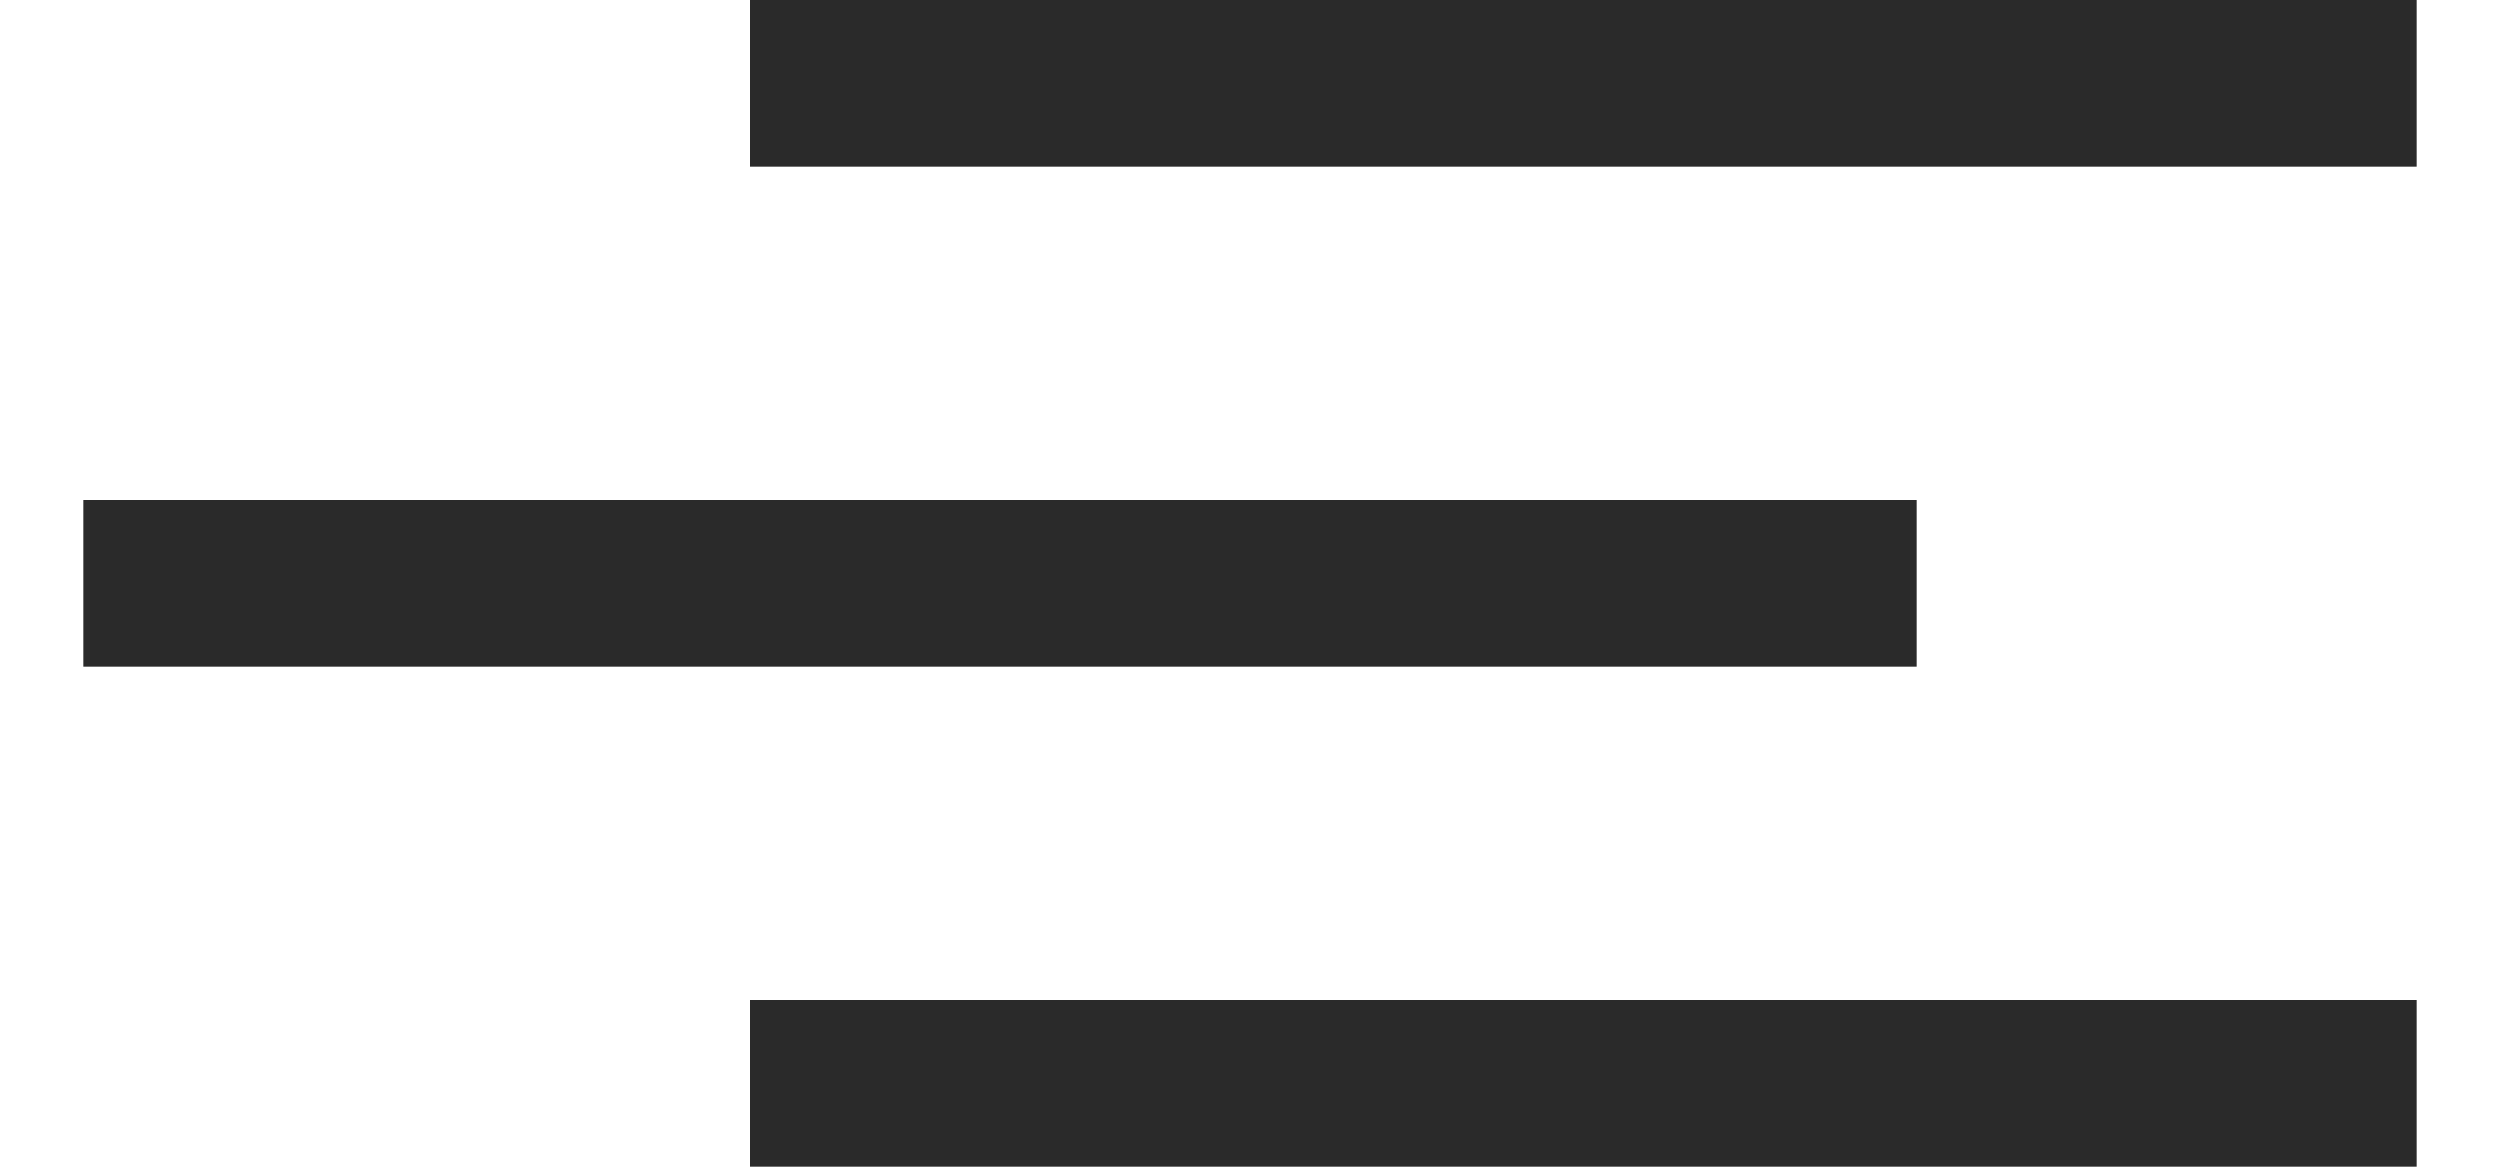
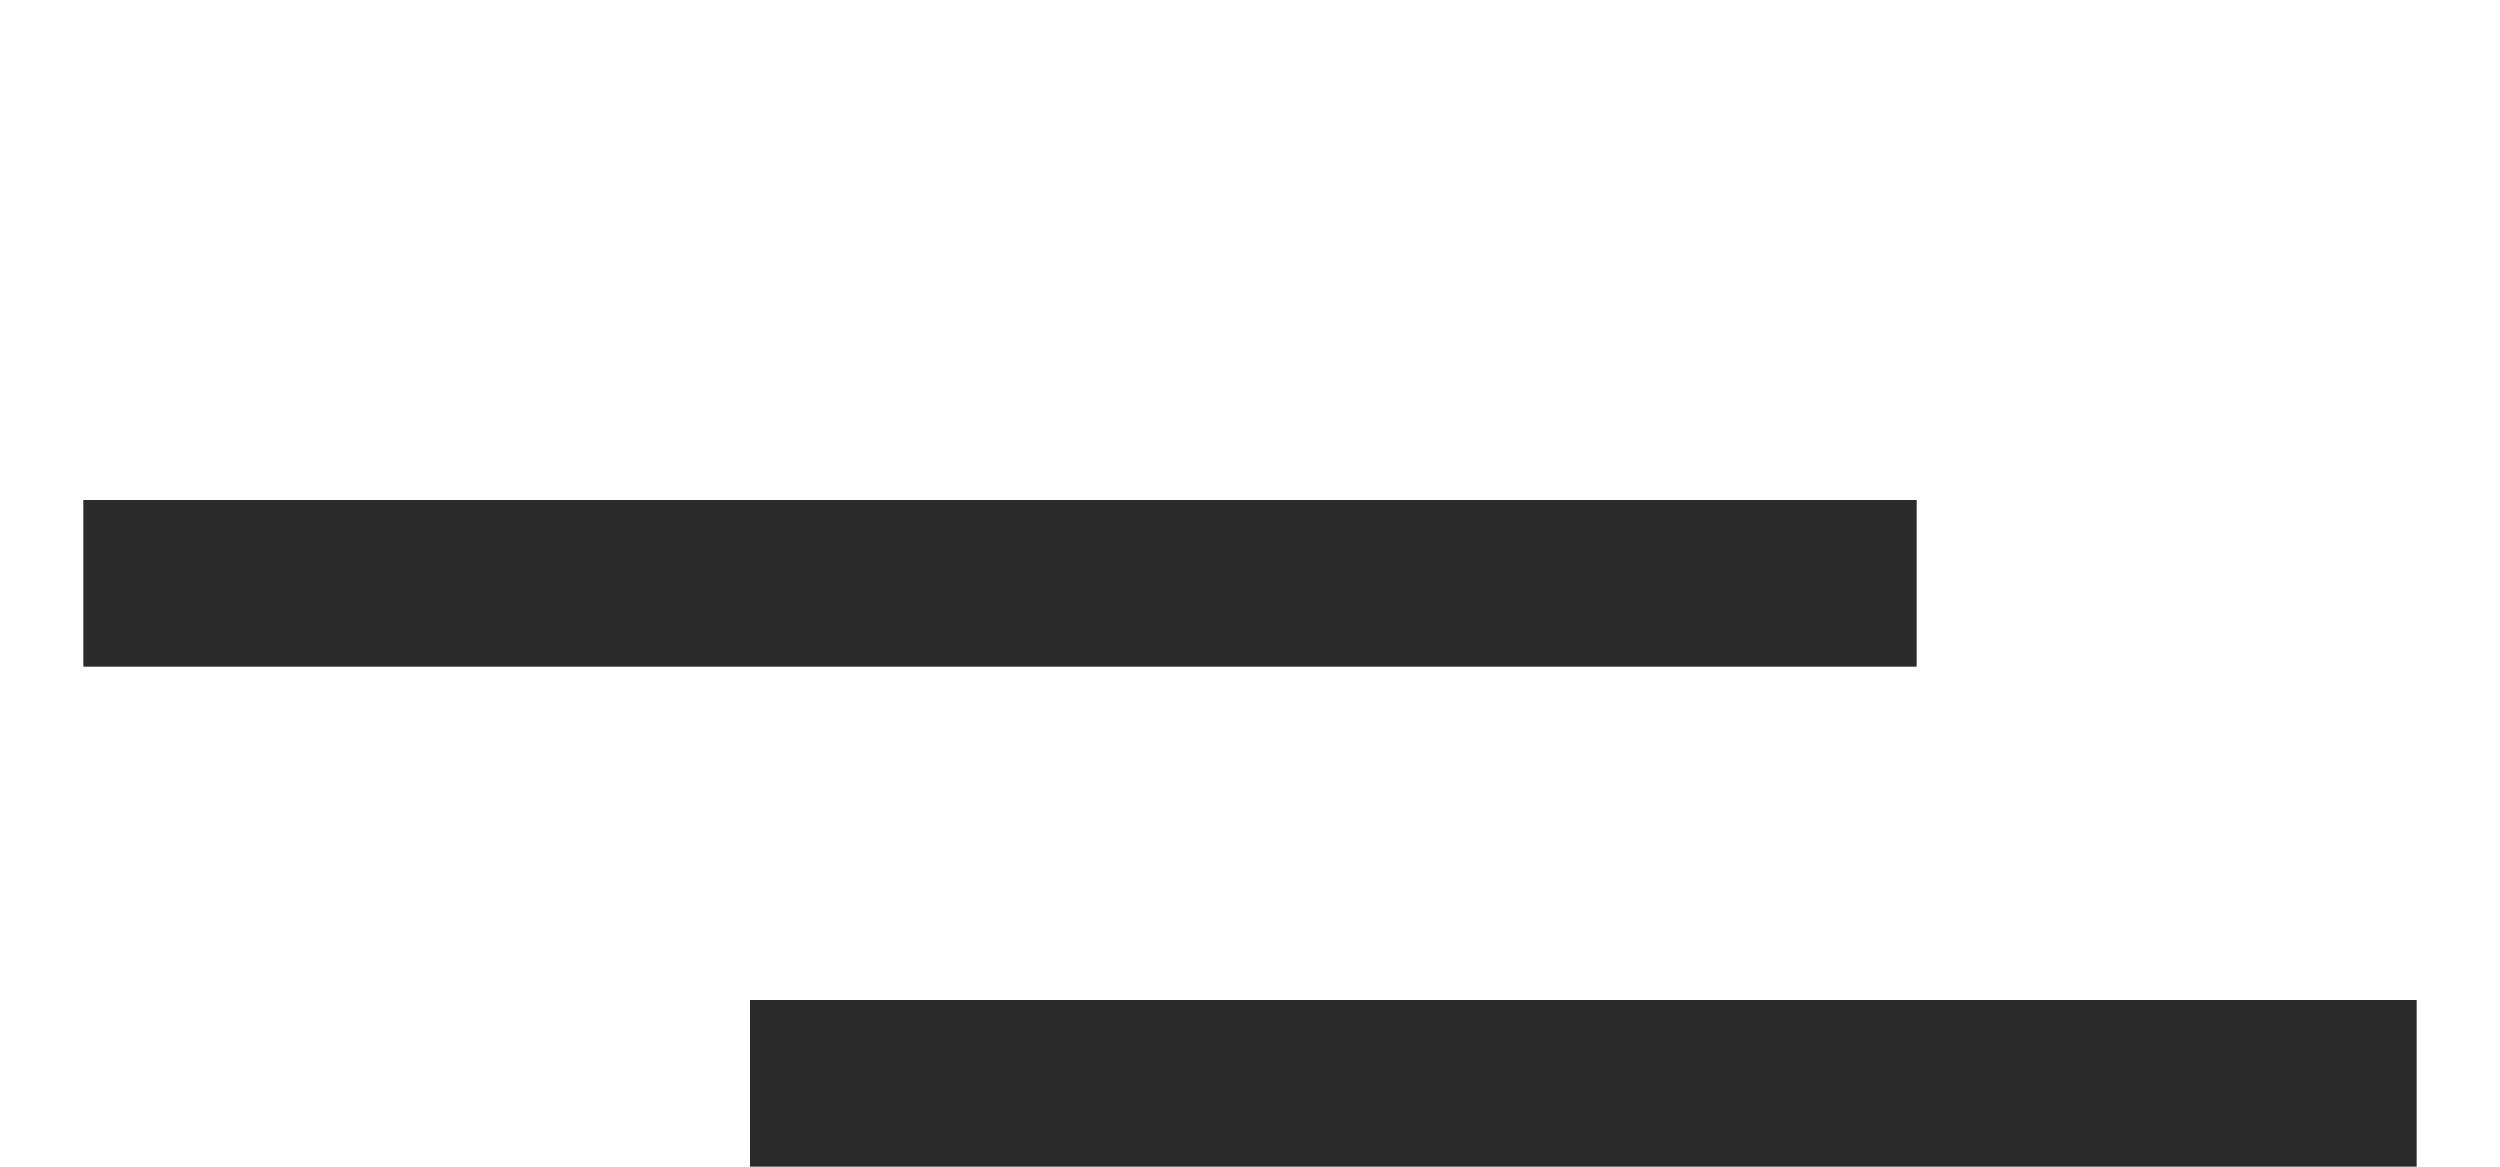
<svg xmlns="http://www.w3.org/2000/svg" width="15" height="7" viewBox="0 0 15 7" fill="none">
-   <line x1="4.5" y1="0.5" x2="14.5" y2="0.5" stroke="#2A2A2A" />
  <line x1="4.5" y1="6.5" x2="14.5" y2="6.5" stroke="#2A2A2A" />
  <line x1="0.5" y1="3.5" x2="11.5" y2="3.5" stroke="#2A2A2A" />
</svg>